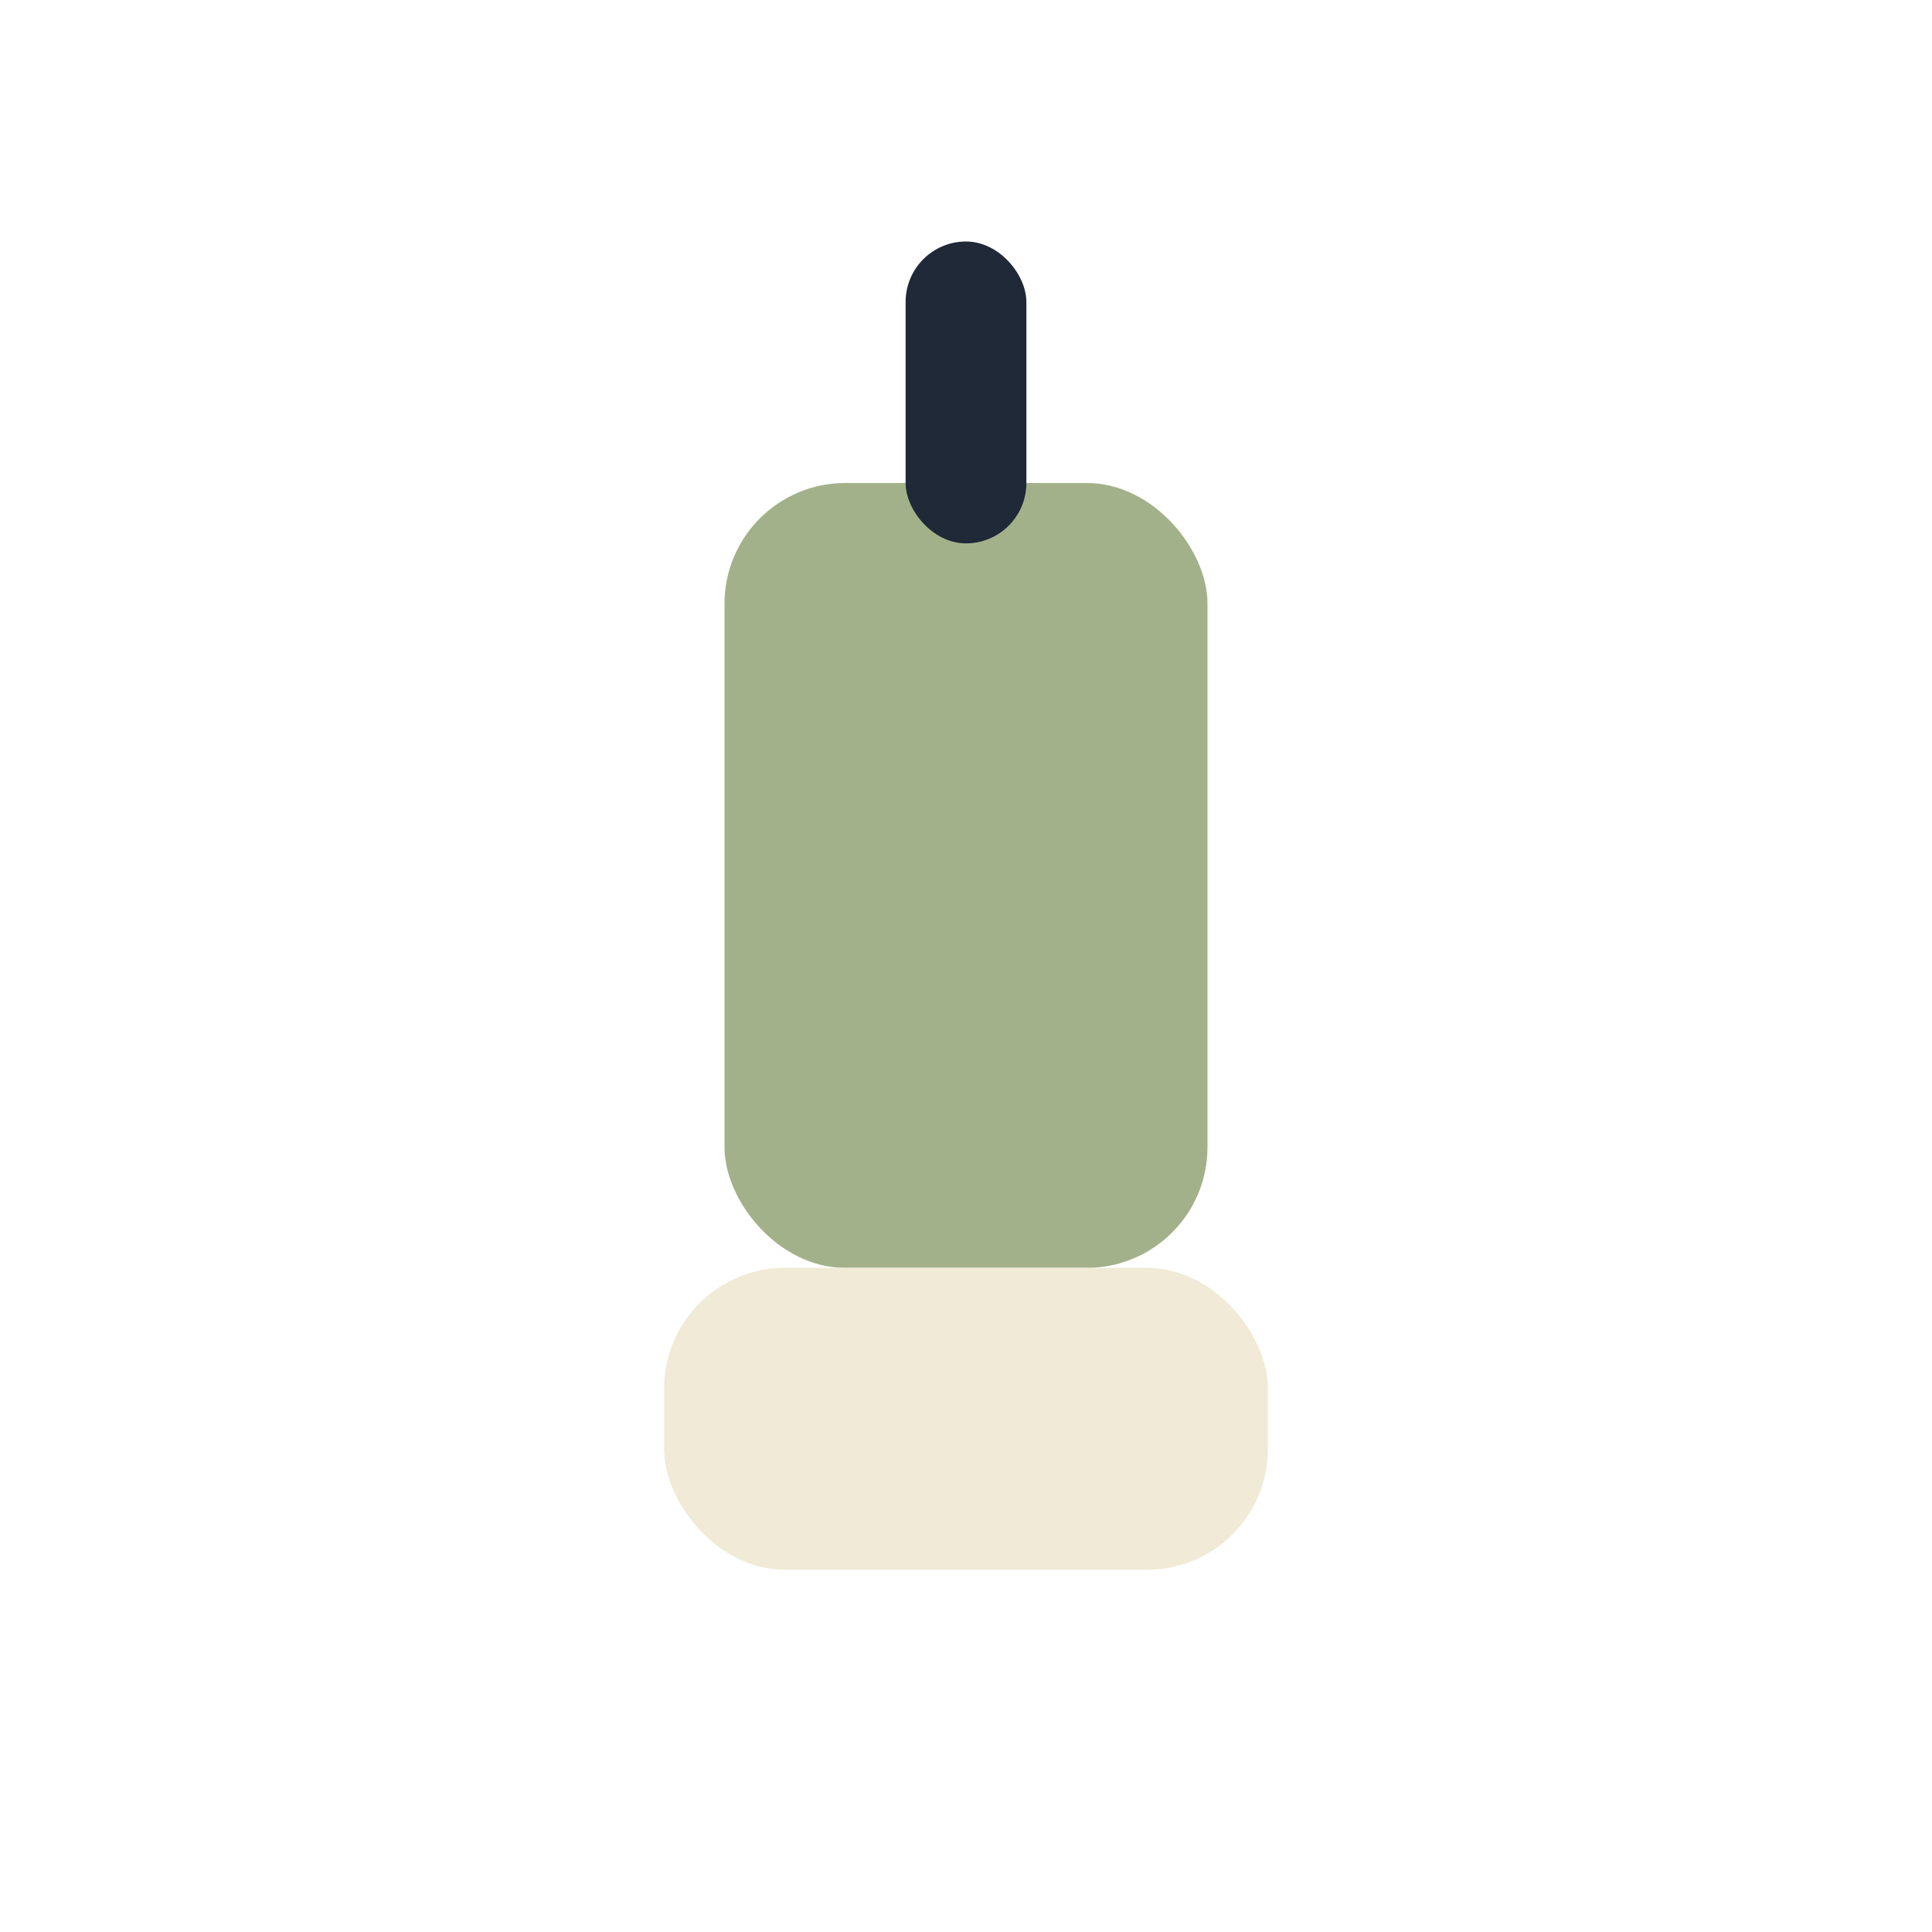
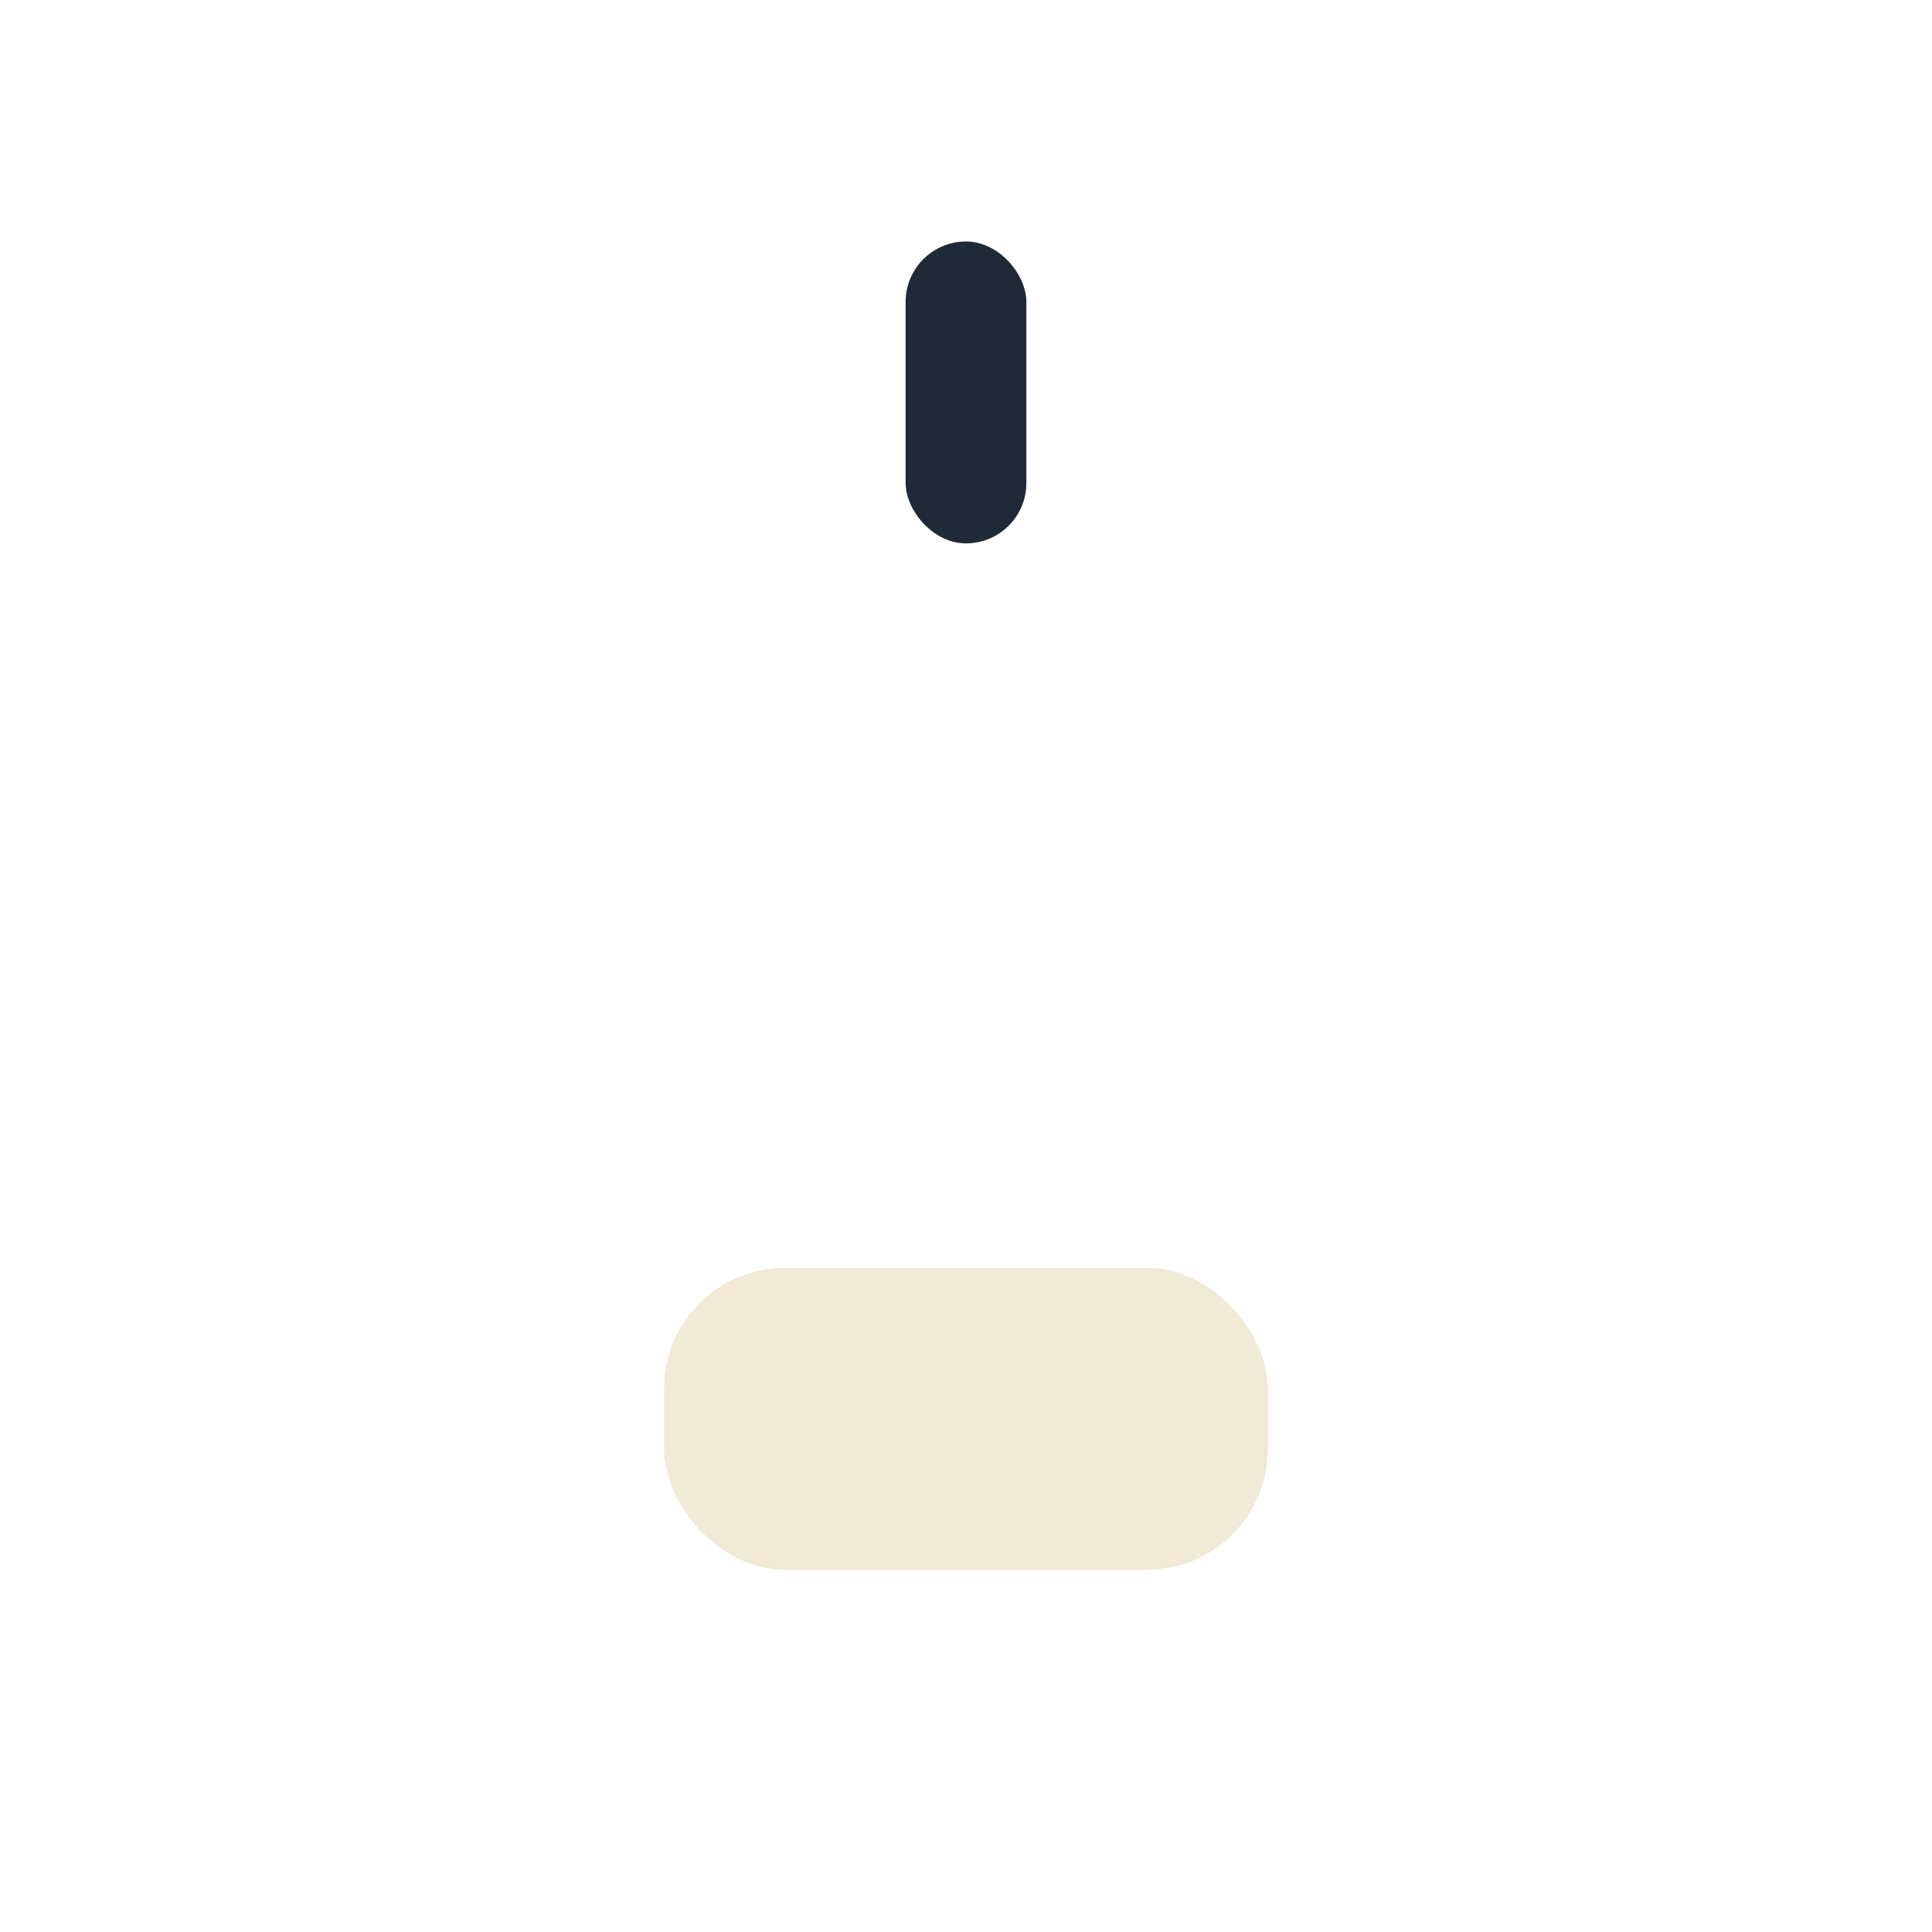
<svg xmlns="http://www.w3.org/2000/svg" width="32" height="32" viewBox="0 0 32 32">
-   <rect x="12" y="8" width="8" height="13" rx="2" fill="#A3B18A" />
  <rect x="11" y="21" width="10" height="5" rx="2" fill="#F0EAD6" />
  <rect x="15" y="4" width="2" height="5" rx="1" fill="#1F2937" />
</svg>